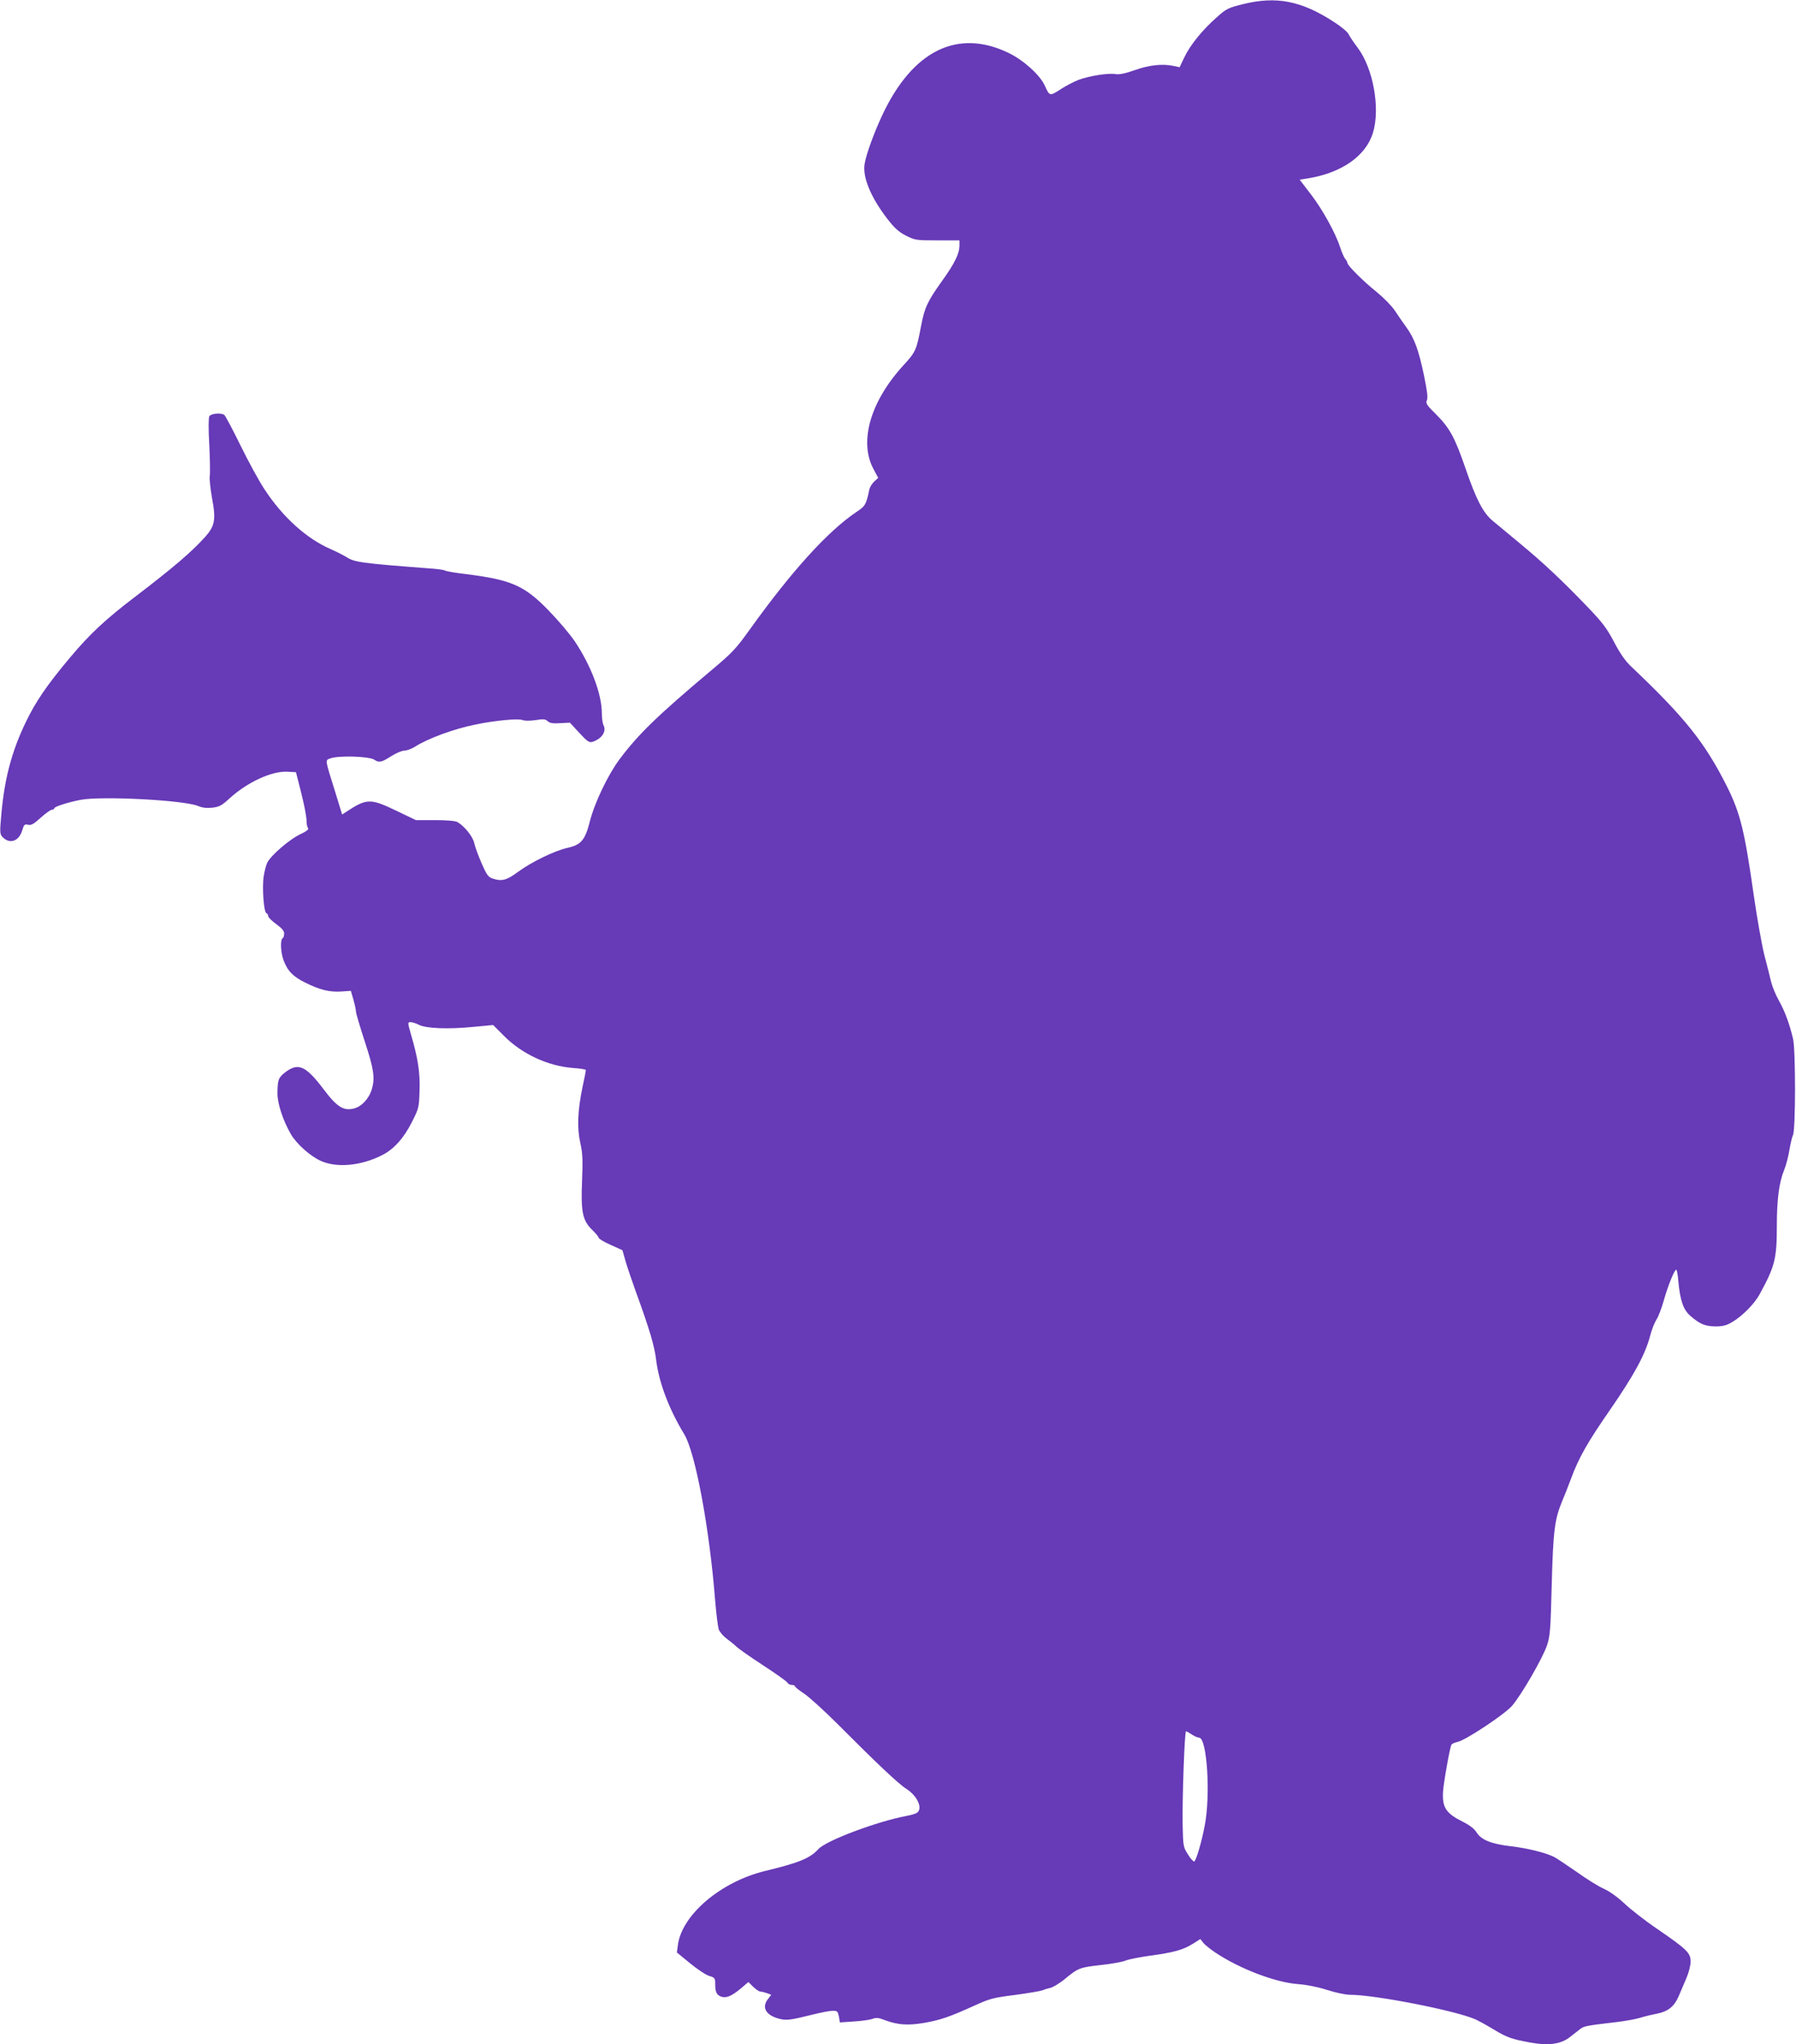
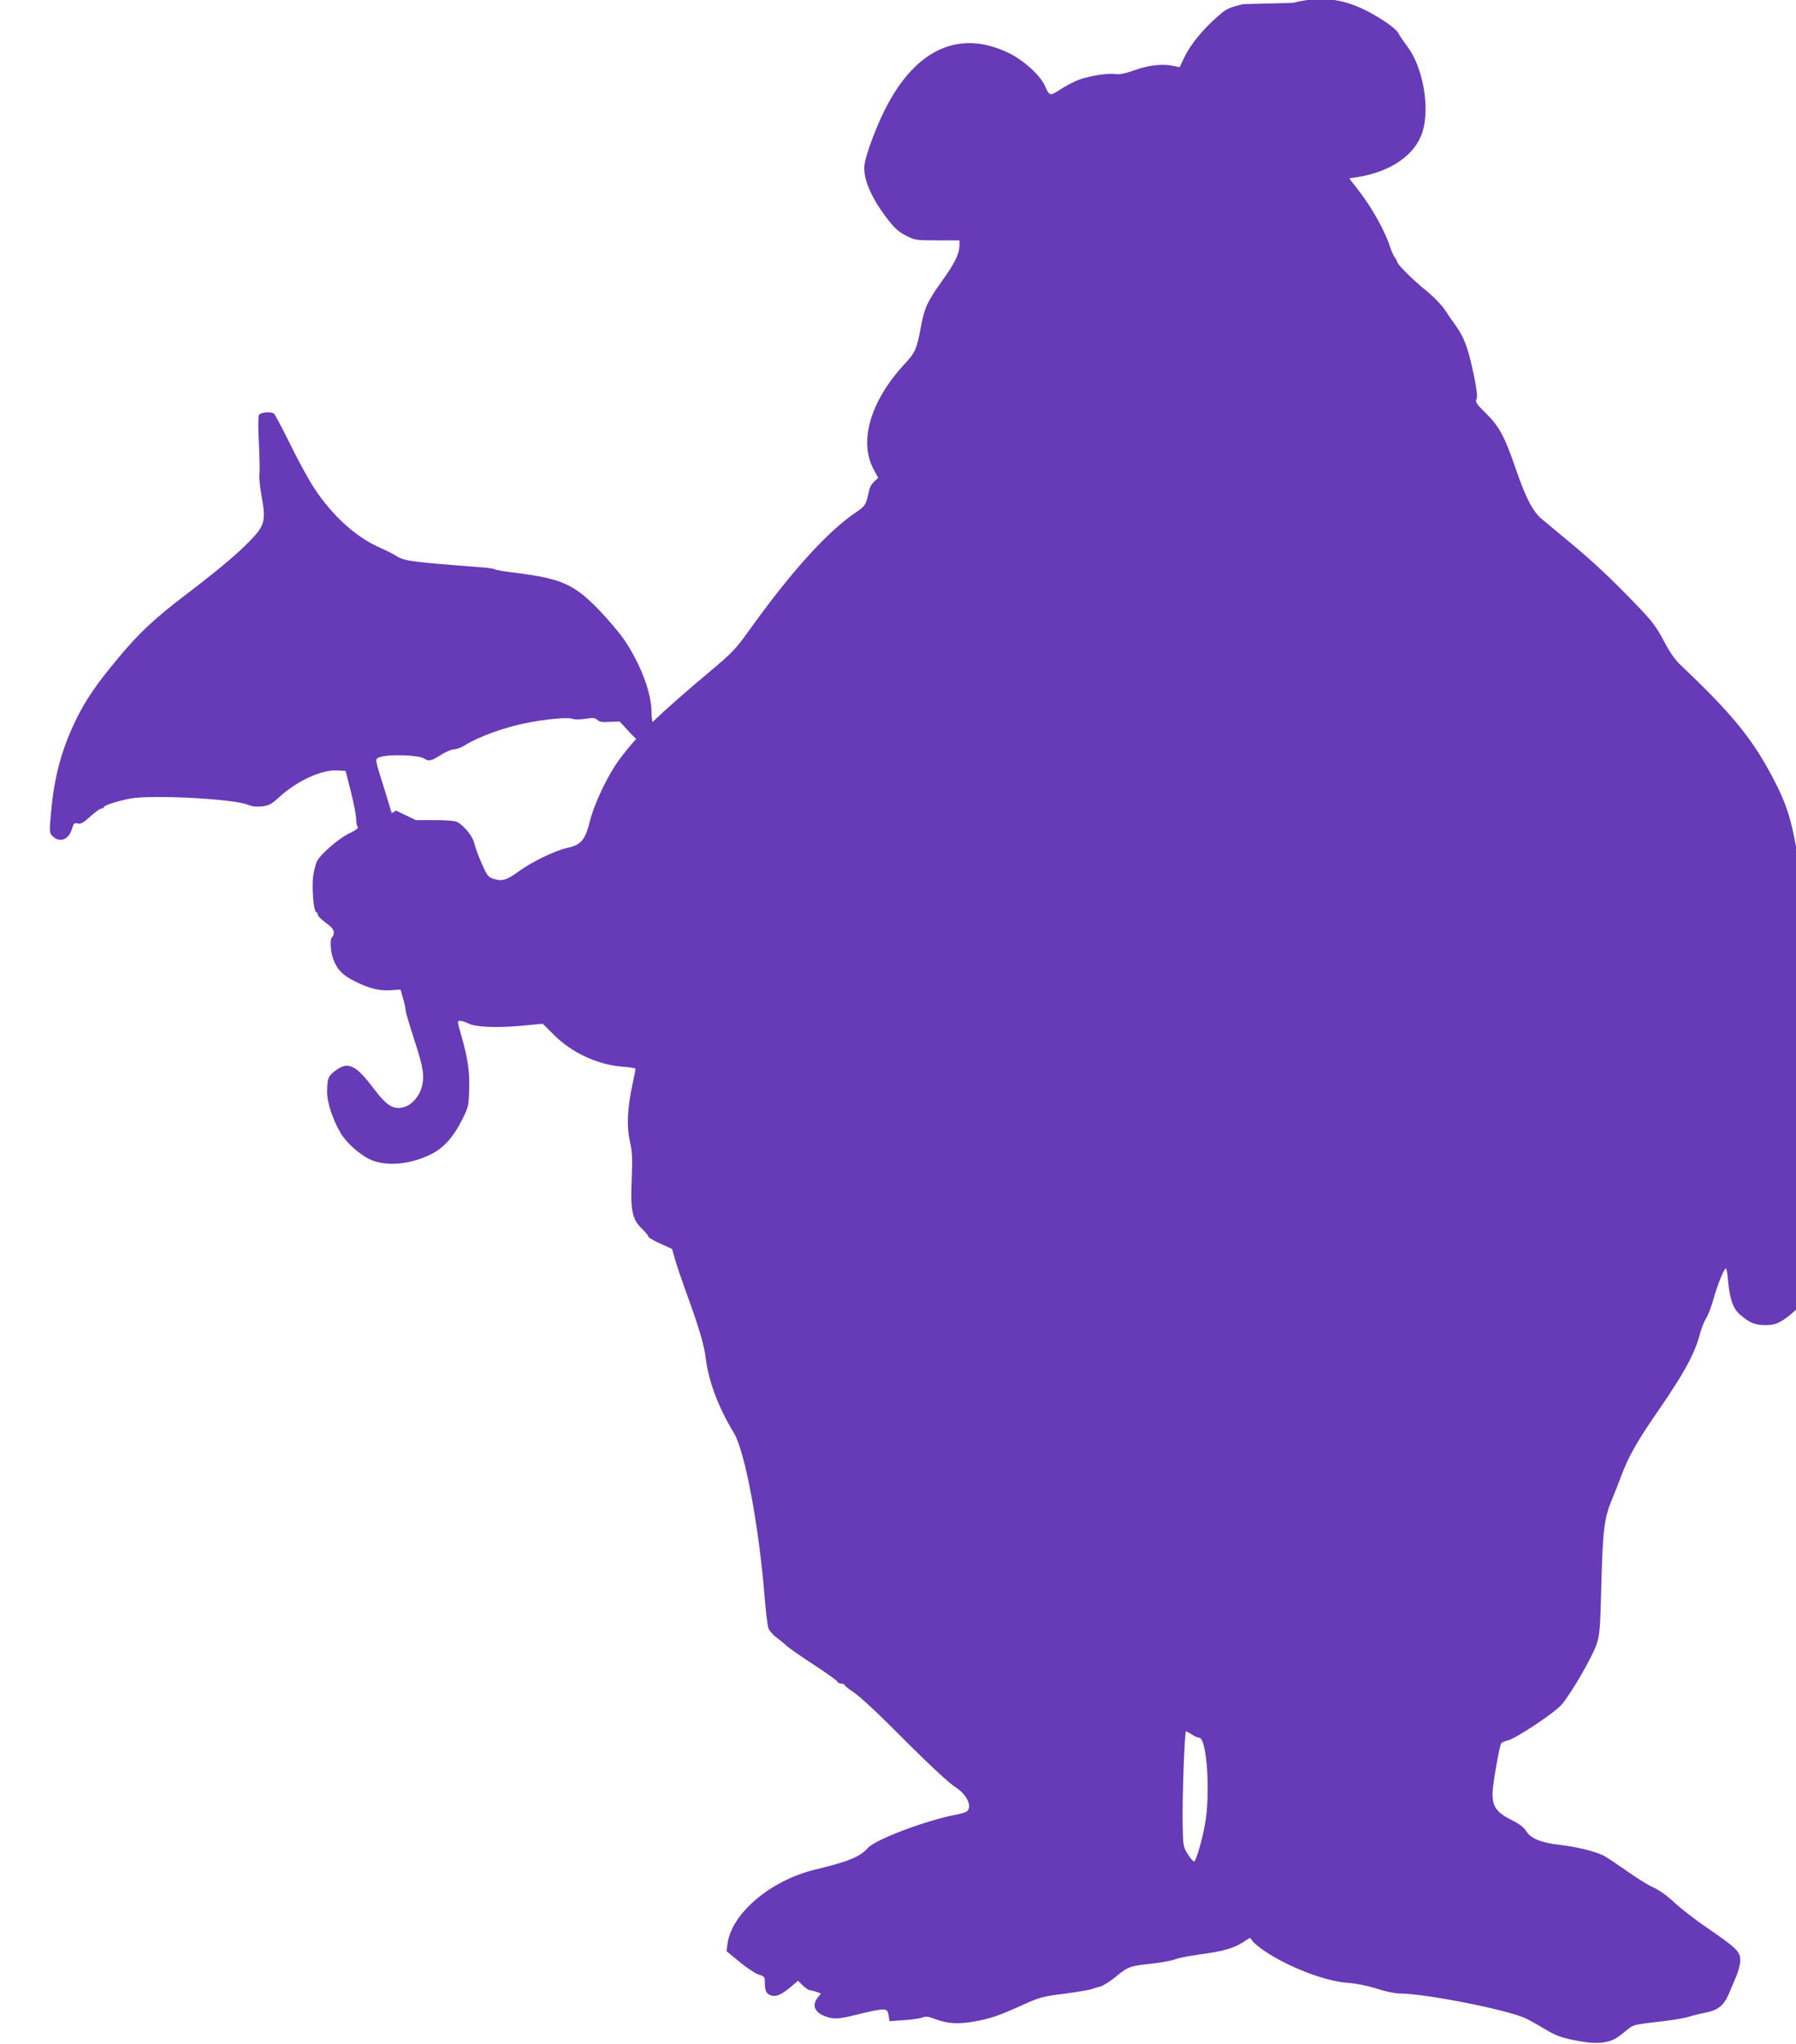
<svg xmlns="http://www.w3.org/2000/svg" version="1.0" width="1125pt" height="1280pt" viewBox="0 0 1125 1280" preserveAspectRatio="xMidYMid meet">
  <g transform="translate(0,1280) scale(0.1,-0.1)" fill="#673ab7" stroke="none">
-     <path d="M7786 12774 c-92 -23 -104 -28 -164 -82 -88 -77 -167 -174 -203 -250 l-30 -63 -37 8 c-70 15 -154 6 -243 -26 -61 -21 -96 -29 -121 -25 -45 8 -164 -11 -232 -36 -30 -12 -81 -38 -114 -60 -67 -43 -67 -43 -98 25 -31 67 -135 160 -227 204 -320 154 -602 14 -792 -393 -50 -107 -100 -244 -109 -302 -14 -83 38 -209 142 -344 45 -58 70 -81 116 -105 58 -29 64 -30 198 -30 l138 0 0 -35 c-1 -49 -30 -109 -109 -219 -92 -129 -109 -165 -132 -284 -27 -146 -34 -162 -107 -241 -209 -227 -283 -479 -191 -652 l30 -56 -25 -23 c-14 -13 -28 -36 -31 -52 -19 -91 -25 -102 -78 -137 -180 -120 -407 -370 -673 -741 -83 -116 -108 -143 -236 -250 -340 -286 -459 -401 -578 -560 -72 -97 -155 -270 -185 -387 -30 -119 -55 -148 -142 -167 -79 -18 -224 -88 -308 -150 -73 -54 -103 -61 -162 -41 -25 9 -36 25 -66 94 -20 46 -41 102 -46 126 -9 42 -61 107 -106 133 -12 7 -66 12 -140 12 l-120 0 -125 60 c-161 77 -183 76 -311 -8 l-26 -17 -45 147 c-63 201 -62 192 -30 204 51 20 244 14 277 -8 29 -20 46 -16 105 22 30 19 67 35 82 35 16 0 46 11 68 25 84 53 246 112 381 139 121 25 263 38 290 28 15 -6 47 -6 83 -1 49 8 62 7 77 -7 13 -12 33 -15 78 -12 l61 3 59 -64 c50 -54 62 -62 82 -56 59 19 90 66 69 105 -5 10 -10 43 -10 73 0 121 -68 300 -170 452 -29 43 -101 128 -161 190 -154 159 -234 194 -517 230 -68 8 -129 18 -135 23 -7 4 -50 10 -97 13 -429 33 -468 38 -520 71 -19 12 -63 34 -97 49 -151 65 -301 200 -414 372 -34 50 -102 175 -152 277 -50 102 -96 188 -102 192 -21 15 -84 9 -94 -9 -5 -11 -6 -81 0 -178 4 -88 6 -176 3 -195 -3 -19 4 -81 14 -138 26 -136 18 -176 -44 -245 -84 -93 -196 -189 -429 -367 -194 -147 -294 -241 -417 -388 -145 -173 -215 -275 -278 -407 -86 -178 -132 -352 -151 -568 -11 -116 -10 -129 5 -146 45 -49 104 -30 125 39 11 37 15 41 36 36 20 -5 36 4 80 44 30 27 62 50 70 50 8 0 15 4 15 9 0 10 83 37 165 53 134 25 651 -2 737 -39 27 -11 53 -14 89 -10 43 5 59 14 108 59 111 101 265 172 363 166 l52 -3 33 -130 c18 -71 33 -148 33 -170 0 -23 4 -45 10 -51 6 -6 -11 -20 -52 -39 -65 -31 -180 -130 -203 -175 -8 -15 -18 -54 -23 -86 -11 -69 0 -226 17 -232 6 -2 11 -10 11 -18 0 -8 23 -30 50 -50 36 -26 50 -43 50 -59 0 -13 -4 -27 -10 -30 -15 -9 -12 -86 5 -134 24 -68 60 -106 138 -144 93 -46 153 -60 226 -55 l59 4 16 -56 c9 -31 16 -65 16 -75 0 -10 25 -94 55 -186 57 -174 65 -228 44 -300 -17 -56 -63 -107 -110 -119 -66 -18 -108 8 -192 120 -110 145 -157 167 -235 110 -48 -36 -53 -49 -54 -133 -1 -66 35 -174 85 -260 36 -60 118 -134 185 -165 99 -46 254 -32 385 35 74 37 136 106 187 207 43 85 45 91 48 195 4 114 -9 202 -53 352 -22 77 -22 79 -3 79 10 0 33 -7 51 -16 44 -24 186 -29 338 -14 l128 12 64 -64 c113 -116 278 -193 437 -205 44 -3 80 -9 80 -13 0 -4 -9 -52 -21 -106 -31 -150 -35 -256 -14 -350 15 -66 16 -105 11 -239 -8 -194 3 -248 65 -307 21 -21 39 -42 39 -48 0 -6 33 -26 74 -44 l75 -34 21 -74 c12 -40 40 -122 62 -183 87 -239 118 -343 128 -430 18 -143 80 -307 176 -465 70 -115 159 -593 194 -1045 7 -82 17 -163 23 -179 6 -15 28 -41 50 -57 22 -16 49 -38 61 -50 11 -11 86 -64 166 -116 80 -52 149 -101 153 -109 4 -8 17 -14 27 -14 11 0 20 -4 20 -9 0 -4 26 -25 58 -46 31 -21 125 -106 207 -188 241 -242 382 -376 433 -408 67 -43 103 -119 68 -148 -7 -6 -38 -16 -68 -21 -185 -35 -503 -154 -552 -208 -52 -57 -119 -85 -335 -137 -277 -68 -521 -275 -545 -465 l-6 -45 83 -68 c45 -37 99 -73 120 -79 34 -10 37 -14 37 -49 0 -51 8 -69 36 -80 32 -12 66 2 125 51 l47 40 30 -30 c17 -16 37 -30 46 -30 8 0 27 -5 41 -10 l26 -10 -20 -26 c-42 -53 -14 -102 70 -124 44 -12 73 -8 209 26 52 13 108 24 126 24 29 0 32 -4 39 -36 l6 -37 87 6 c48 3 100 10 116 16 23 9 39 8 80 -8 81 -30 143 -34 244 -17 103 18 161 38 315 108 99 45 120 50 255 67 81 11 158 24 172 29 14 6 37 13 52 16 15 4 51 26 81 49 92 76 98 78 230 93 67 7 138 20 157 28 19 8 89 22 155 31 148 20 208 37 268 75 l46 29 18 -23 c10 -13 45 -41 78 -63 152 -101 376 -186 515 -196 54 -4 121 -17 181 -36 56 -18 118 -31 147 -31 154 0 656 -98 782 -153 19 -8 72 -37 118 -65 83 -50 113 -60 228 -81 116 -21 193 -10 250 36 20 15 47 37 60 47 24 20 40 23 229 45 55 7 120 18 145 26 25 8 70 19 101 25 78 15 115 44 145 113 13 31 35 83 49 115 13 31 25 76 25 100 0 54 -22 76 -210 205 -74 50 -166 122 -205 159 -44 41 -93 76 -129 92 -32 14 -108 61 -169 105 -62 43 -125 85 -142 94 -54 27 -168 55 -270 67 -123 14 -187 40 -216 87 -14 23 -43 45 -89 68 -103 52 -126 88 -121 185 3 55 44 286 53 296 4 7 23 14 40 18 48 10 289 169 338 224 57 64 195 302 221 382 19 58 22 99 29 380 9 337 18 408 67 525 14 33 38 94 54 137 48 130 102 226 248 436 148 215 217 342 247 457 10 39 28 84 39 101 12 18 32 69 45 115 25 91 68 199 80 199 4 0 10 -33 13 -72 11 -120 31 -178 74 -216 61 -53 93 -66 158 -67 47 0 70 6 105 27 62 36 140 114 172 174 96 175 108 221 108 431 0 161 14 269 45 345 13 32 28 90 34 129 7 39 16 80 22 91 17 32 17 529 1 602 -23 96 -50 170 -87 237 -20 35 -42 88 -50 118 -7 31 -27 109 -44 174 -16 66 -46 234 -66 375 -57 400 -84 510 -166 675 -139 277 -263 433 -604 756 -34 32 -68 81 -105 152 -46 87 -73 122 -165 218 -159 166 -283 282 -425 399 -69 57 -146 121 -171 142 -59 49 -103 134 -168 324 -67 195 -100 256 -184 340 -60 59 -68 71 -59 90 7 15 2 58 -18 154 -34 162 -59 230 -110 302 -22 30 -55 78 -74 107 -20 29 -70 80 -113 115 -84 67 -183 166 -183 182 0 5 -6 17 -14 25 -7 9 -21 41 -31 71 -28 89 -111 239 -185 335 l-69 90 52 8 c212 35 362 140 407 285 47 153 2 405 -97 535 -24 32 -49 69 -55 82 -6 14 -45 47 -87 74 -207 136 -364 167 -575 115z m-321 -10834 c17 -11 37 -20 46 -20 50 0 73 -362 35 -552 -19 -102 -53 -215 -65 -223 -5 -2 -23 16 -39 43 -30 46 -31 51 -34 187 -3 157 12 585 21 585 3 0 20 -9 36 -20z" />
+     <path d="M7786 12774 c-92 -23 -104 -28 -164 -82 -88 -77 -167 -174 -203 -250 l-30 -63 -37 8 c-70 15 -154 6 -243 -26 -61 -21 -96 -29 -121 -25 -45 8 -164 -11 -232 -36 -30 -12 -81 -38 -114 -60 -67 -43 -67 -43 -98 25 -31 67 -135 160 -227 204 -320 154 -602 14 -792 -393 -50 -107 -100 -244 -109 -302 -14 -83 38 -209 142 -344 45 -58 70 -81 116 -105 58 -29 64 -30 198 -30 l138 0 0 -35 c-1 -49 -30 -109 -109 -219 -92 -129 -109 -165 -132 -284 -27 -146 -34 -162 -107 -241 -209 -227 -283 -479 -191 -652 l30 -56 -25 -23 c-14 -13 -28 -36 -31 -52 -19 -91 -25 -102 -78 -137 -180 -120 -407 -370 -673 -741 -83 -116 -108 -143 -236 -250 -340 -286 -459 -401 -578 -560 -72 -97 -155 -270 -185 -387 -30 -119 -55 -148 -142 -167 -79 -18 -224 -88 -308 -150 -73 -54 -103 -61 -162 -41 -25 9 -36 25 -66 94 -20 46 -41 102 -46 126 -9 42 -61 107 -106 133 -12 7 -66 12 -140 12 l-120 0 -125 60 l-26 -17 -45 147 c-63 201 -62 192 -30 204 51 20 244 14 277 -8 29 -20 46 -16 105 22 30 19 67 35 82 35 16 0 46 11 68 25 84 53 246 112 381 139 121 25 263 38 290 28 15 -6 47 -6 83 -1 49 8 62 7 77 -7 13 -12 33 -15 78 -12 l61 3 59 -64 c50 -54 62 -62 82 -56 59 19 90 66 69 105 -5 10 -10 43 -10 73 0 121 -68 300 -170 452 -29 43 -101 128 -161 190 -154 159 -234 194 -517 230 -68 8 -129 18 -135 23 -7 4 -50 10 -97 13 -429 33 -468 38 -520 71 -19 12 -63 34 -97 49 -151 65 -301 200 -414 372 -34 50 -102 175 -152 277 -50 102 -96 188 -102 192 -21 15 -84 9 -94 -9 -5 -11 -6 -81 0 -178 4 -88 6 -176 3 -195 -3 -19 4 -81 14 -138 26 -136 18 -176 -44 -245 -84 -93 -196 -189 -429 -367 -194 -147 -294 -241 -417 -388 -145 -173 -215 -275 -278 -407 -86 -178 -132 -352 -151 -568 -11 -116 -10 -129 5 -146 45 -49 104 -30 125 39 11 37 15 41 36 36 20 -5 36 4 80 44 30 27 62 50 70 50 8 0 15 4 15 9 0 10 83 37 165 53 134 25 651 -2 737 -39 27 -11 53 -14 89 -10 43 5 59 14 108 59 111 101 265 172 363 166 l52 -3 33 -130 c18 -71 33 -148 33 -170 0 -23 4 -45 10 -51 6 -6 -11 -20 -52 -39 -65 -31 -180 -130 -203 -175 -8 -15 -18 -54 -23 -86 -11 -69 0 -226 17 -232 6 -2 11 -10 11 -18 0 -8 23 -30 50 -50 36 -26 50 -43 50 -59 0 -13 -4 -27 -10 -30 -15 -9 -12 -86 5 -134 24 -68 60 -106 138 -144 93 -46 153 -60 226 -55 l59 4 16 -56 c9 -31 16 -65 16 -75 0 -10 25 -94 55 -186 57 -174 65 -228 44 -300 -17 -56 -63 -107 -110 -119 -66 -18 -108 8 -192 120 -110 145 -157 167 -235 110 -48 -36 -53 -49 -54 -133 -1 -66 35 -174 85 -260 36 -60 118 -134 185 -165 99 -46 254 -32 385 35 74 37 136 106 187 207 43 85 45 91 48 195 4 114 -9 202 -53 352 -22 77 -22 79 -3 79 10 0 33 -7 51 -16 44 -24 186 -29 338 -14 l128 12 64 -64 c113 -116 278 -193 437 -205 44 -3 80 -9 80 -13 0 -4 -9 -52 -21 -106 -31 -150 -35 -256 -14 -350 15 -66 16 -105 11 -239 -8 -194 3 -248 65 -307 21 -21 39 -42 39 -48 0 -6 33 -26 74 -44 l75 -34 21 -74 c12 -40 40 -122 62 -183 87 -239 118 -343 128 -430 18 -143 80 -307 176 -465 70 -115 159 -593 194 -1045 7 -82 17 -163 23 -179 6 -15 28 -41 50 -57 22 -16 49 -38 61 -50 11 -11 86 -64 166 -116 80 -52 149 -101 153 -109 4 -8 17 -14 27 -14 11 0 20 -4 20 -9 0 -4 26 -25 58 -46 31 -21 125 -106 207 -188 241 -242 382 -376 433 -408 67 -43 103 -119 68 -148 -7 -6 -38 -16 -68 -21 -185 -35 -503 -154 -552 -208 -52 -57 -119 -85 -335 -137 -277 -68 -521 -275 -545 -465 l-6 -45 83 -68 c45 -37 99 -73 120 -79 34 -10 37 -14 37 -49 0 -51 8 -69 36 -80 32 -12 66 2 125 51 l47 40 30 -30 c17 -16 37 -30 46 -30 8 0 27 -5 41 -10 l26 -10 -20 -26 c-42 -53 -14 -102 70 -124 44 -12 73 -8 209 26 52 13 108 24 126 24 29 0 32 -4 39 -36 l6 -37 87 6 c48 3 100 10 116 16 23 9 39 8 80 -8 81 -30 143 -34 244 -17 103 18 161 38 315 108 99 45 120 50 255 67 81 11 158 24 172 29 14 6 37 13 52 16 15 4 51 26 81 49 92 76 98 78 230 93 67 7 138 20 157 28 19 8 89 22 155 31 148 20 208 37 268 75 l46 29 18 -23 c10 -13 45 -41 78 -63 152 -101 376 -186 515 -196 54 -4 121 -17 181 -36 56 -18 118 -31 147 -31 154 0 656 -98 782 -153 19 -8 72 -37 118 -65 83 -50 113 -60 228 -81 116 -21 193 -10 250 36 20 15 47 37 60 47 24 20 40 23 229 45 55 7 120 18 145 26 25 8 70 19 101 25 78 15 115 44 145 113 13 31 35 83 49 115 13 31 25 76 25 100 0 54 -22 76 -210 205 -74 50 -166 122 -205 159 -44 41 -93 76 -129 92 -32 14 -108 61 -169 105 -62 43 -125 85 -142 94 -54 27 -168 55 -270 67 -123 14 -187 40 -216 87 -14 23 -43 45 -89 68 -103 52 -126 88 -121 185 3 55 44 286 53 296 4 7 23 14 40 18 48 10 289 169 338 224 57 64 195 302 221 382 19 58 22 99 29 380 9 337 18 408 67 525 14 33 38 94 54 137 48 130 102 226 248 436 148 215 217 342 247 457 10 39 28 84 39 101 12 18 32 69 45 115 25 91 68 199 80 199 4 0 10 -33 13 -72 11 -120 31 -178 74 -216 61 -53 93 -66 158 -67 47 0 70 6 105 27 62 36 140 114 172 174 96 175 108 221 108 431 0 161 14 269 45 345 13 32 28 90 34 129 7 39 16 80 22 91 17 32 17 529 1 602 -23 96 -50 170 -87 237 -20 35 -42 88 -50 118 -7 31 -27 109 -44 174 -16 66 -46 234 -66 375 -57 400 -84 510 -166 675 -139 277 -263 433 -604 756 -34 32 -68 81 -105 152 -46 87 -73 122 -165 218 -159 166 -283 282 -425 399 -69 57 -146 121 -171 142 -59 49 -103 134 -168 324 -67 195 -100 256 -184 340 -60 59 -68 71 -59 90 7 15 2 58 -18 154 -34 162 -59 230 -110 302 -22 30 -55 78 -74 107 -20 29 -70 80 -113 115 -84 67 -183 166 -183 182 0 5 -6 17 -14 25 -7 9 -21 41 -31 71 -28 89 -111 239 -185 335 l-69 90 52 8 c212 35 362 140 407 285 47 153 2 405 -97 535 -24 32 -49 69 -55 82 -6 14 -45 47 -87 74 -207 136 -364 167 -575 115z m-321 -10834 c17 -11 37 -20 46 -20 50 0 73 -362 35 -552 -19 -102 -53 -215 -65 -223 -5 -2 -23 16 -39 43 -30 46 -31 51 -34 187 -3 157 12 585 21 585 3 0 20 -9 36 -20z" />
  </g>
</svg>